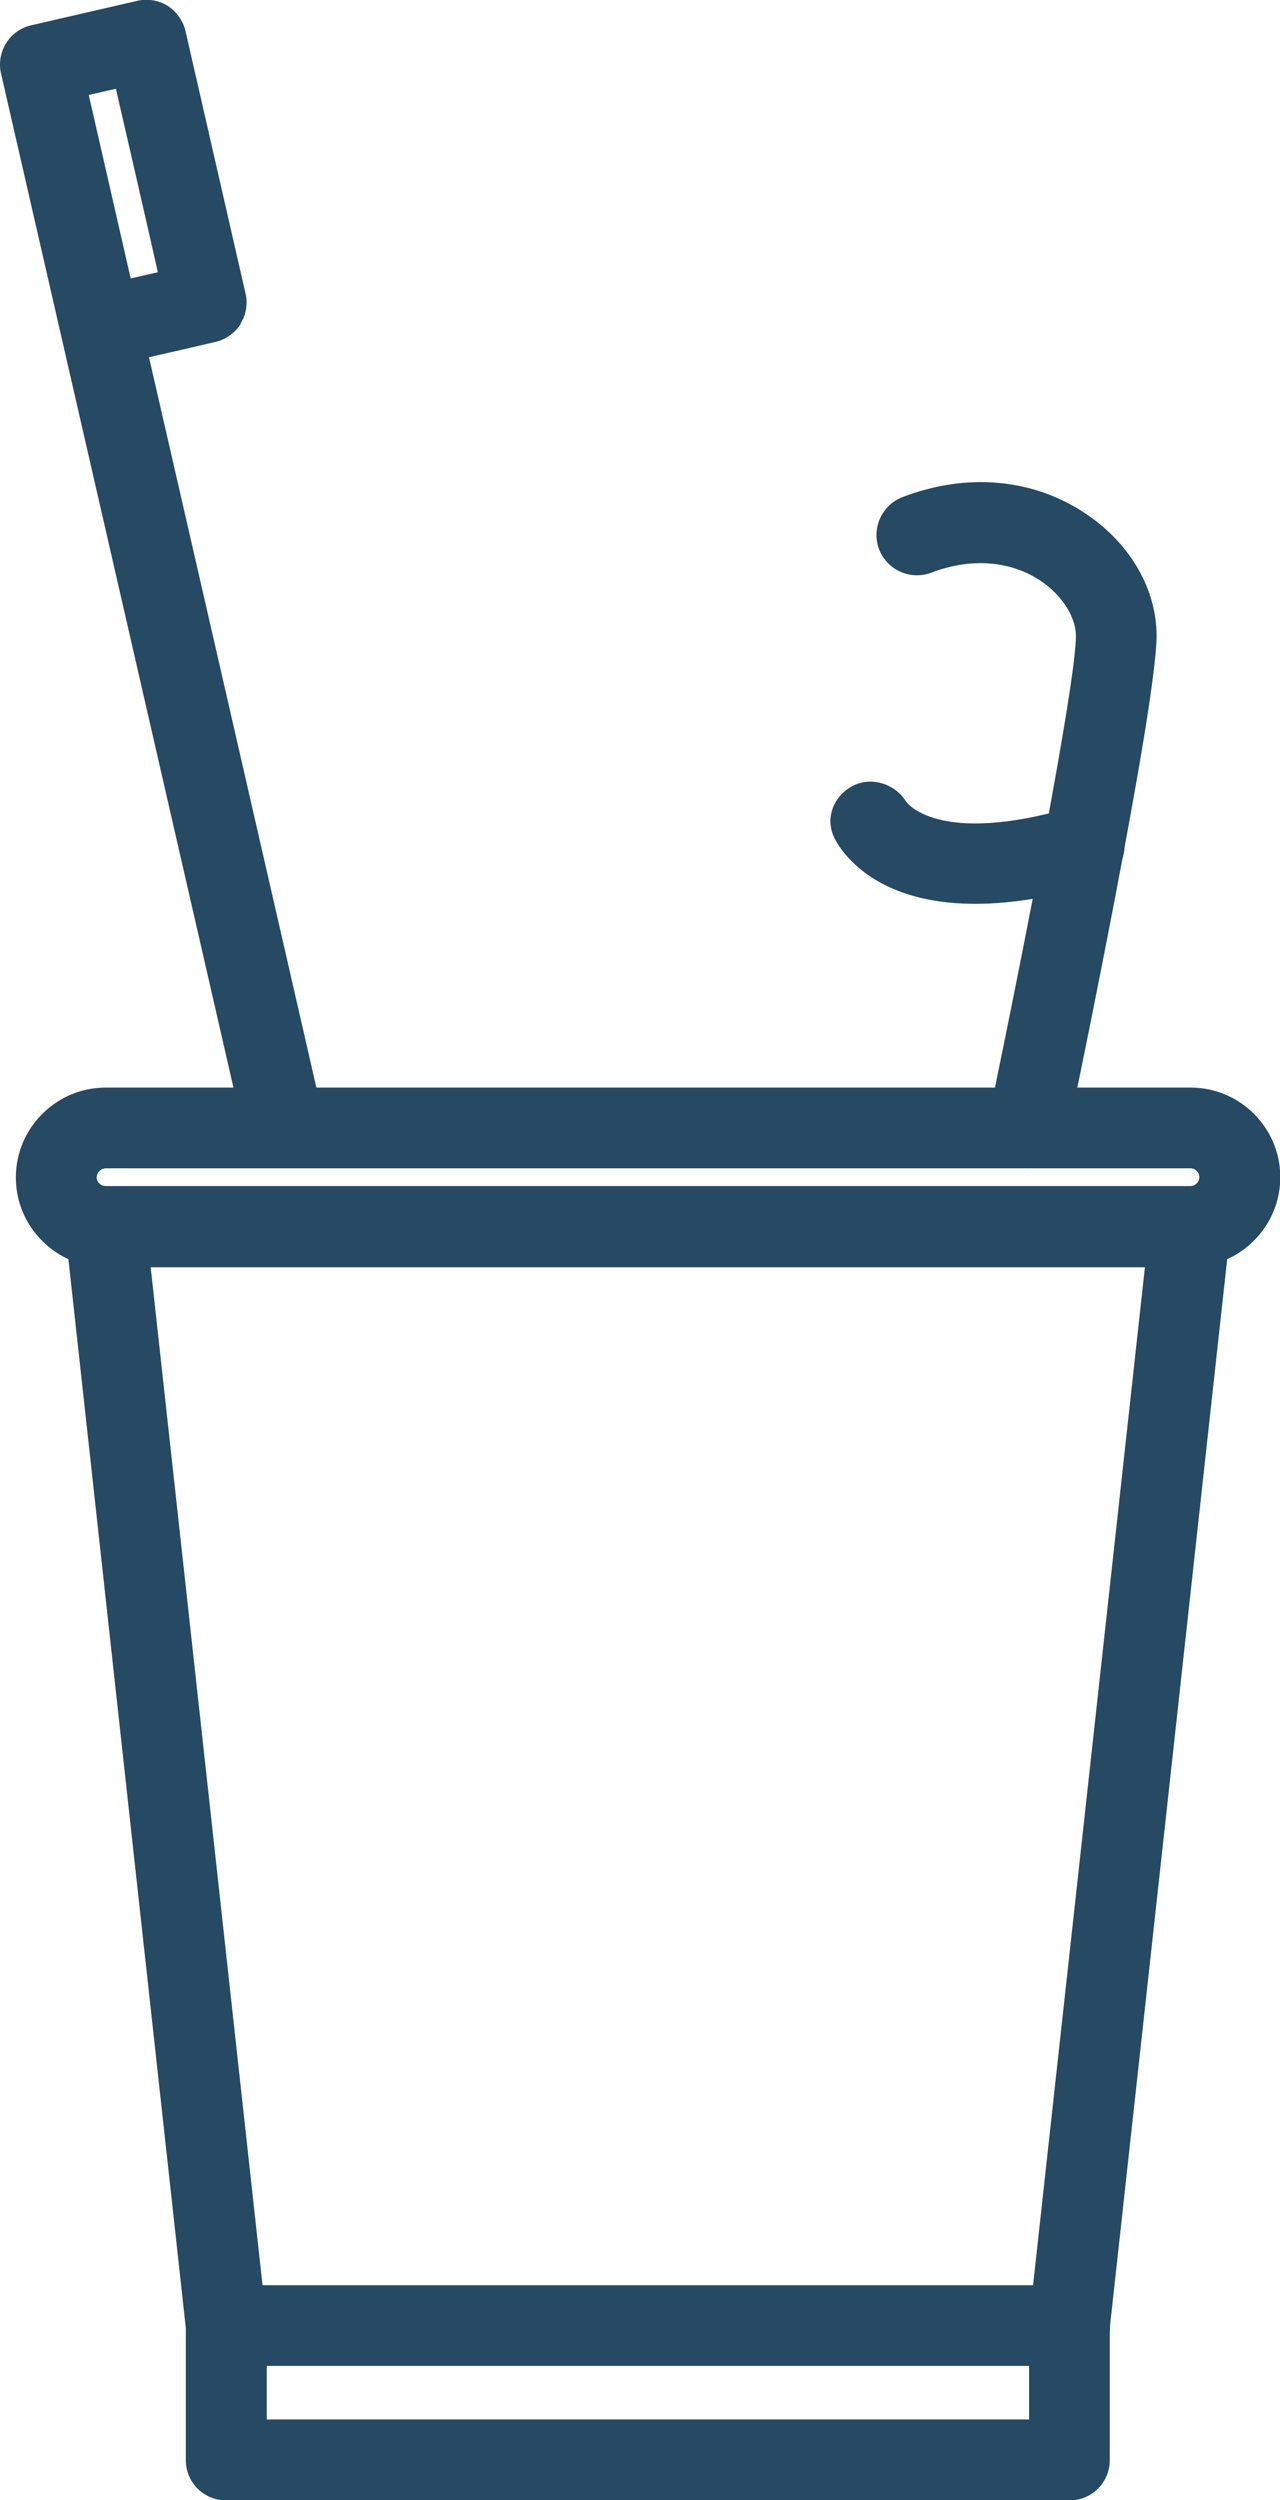
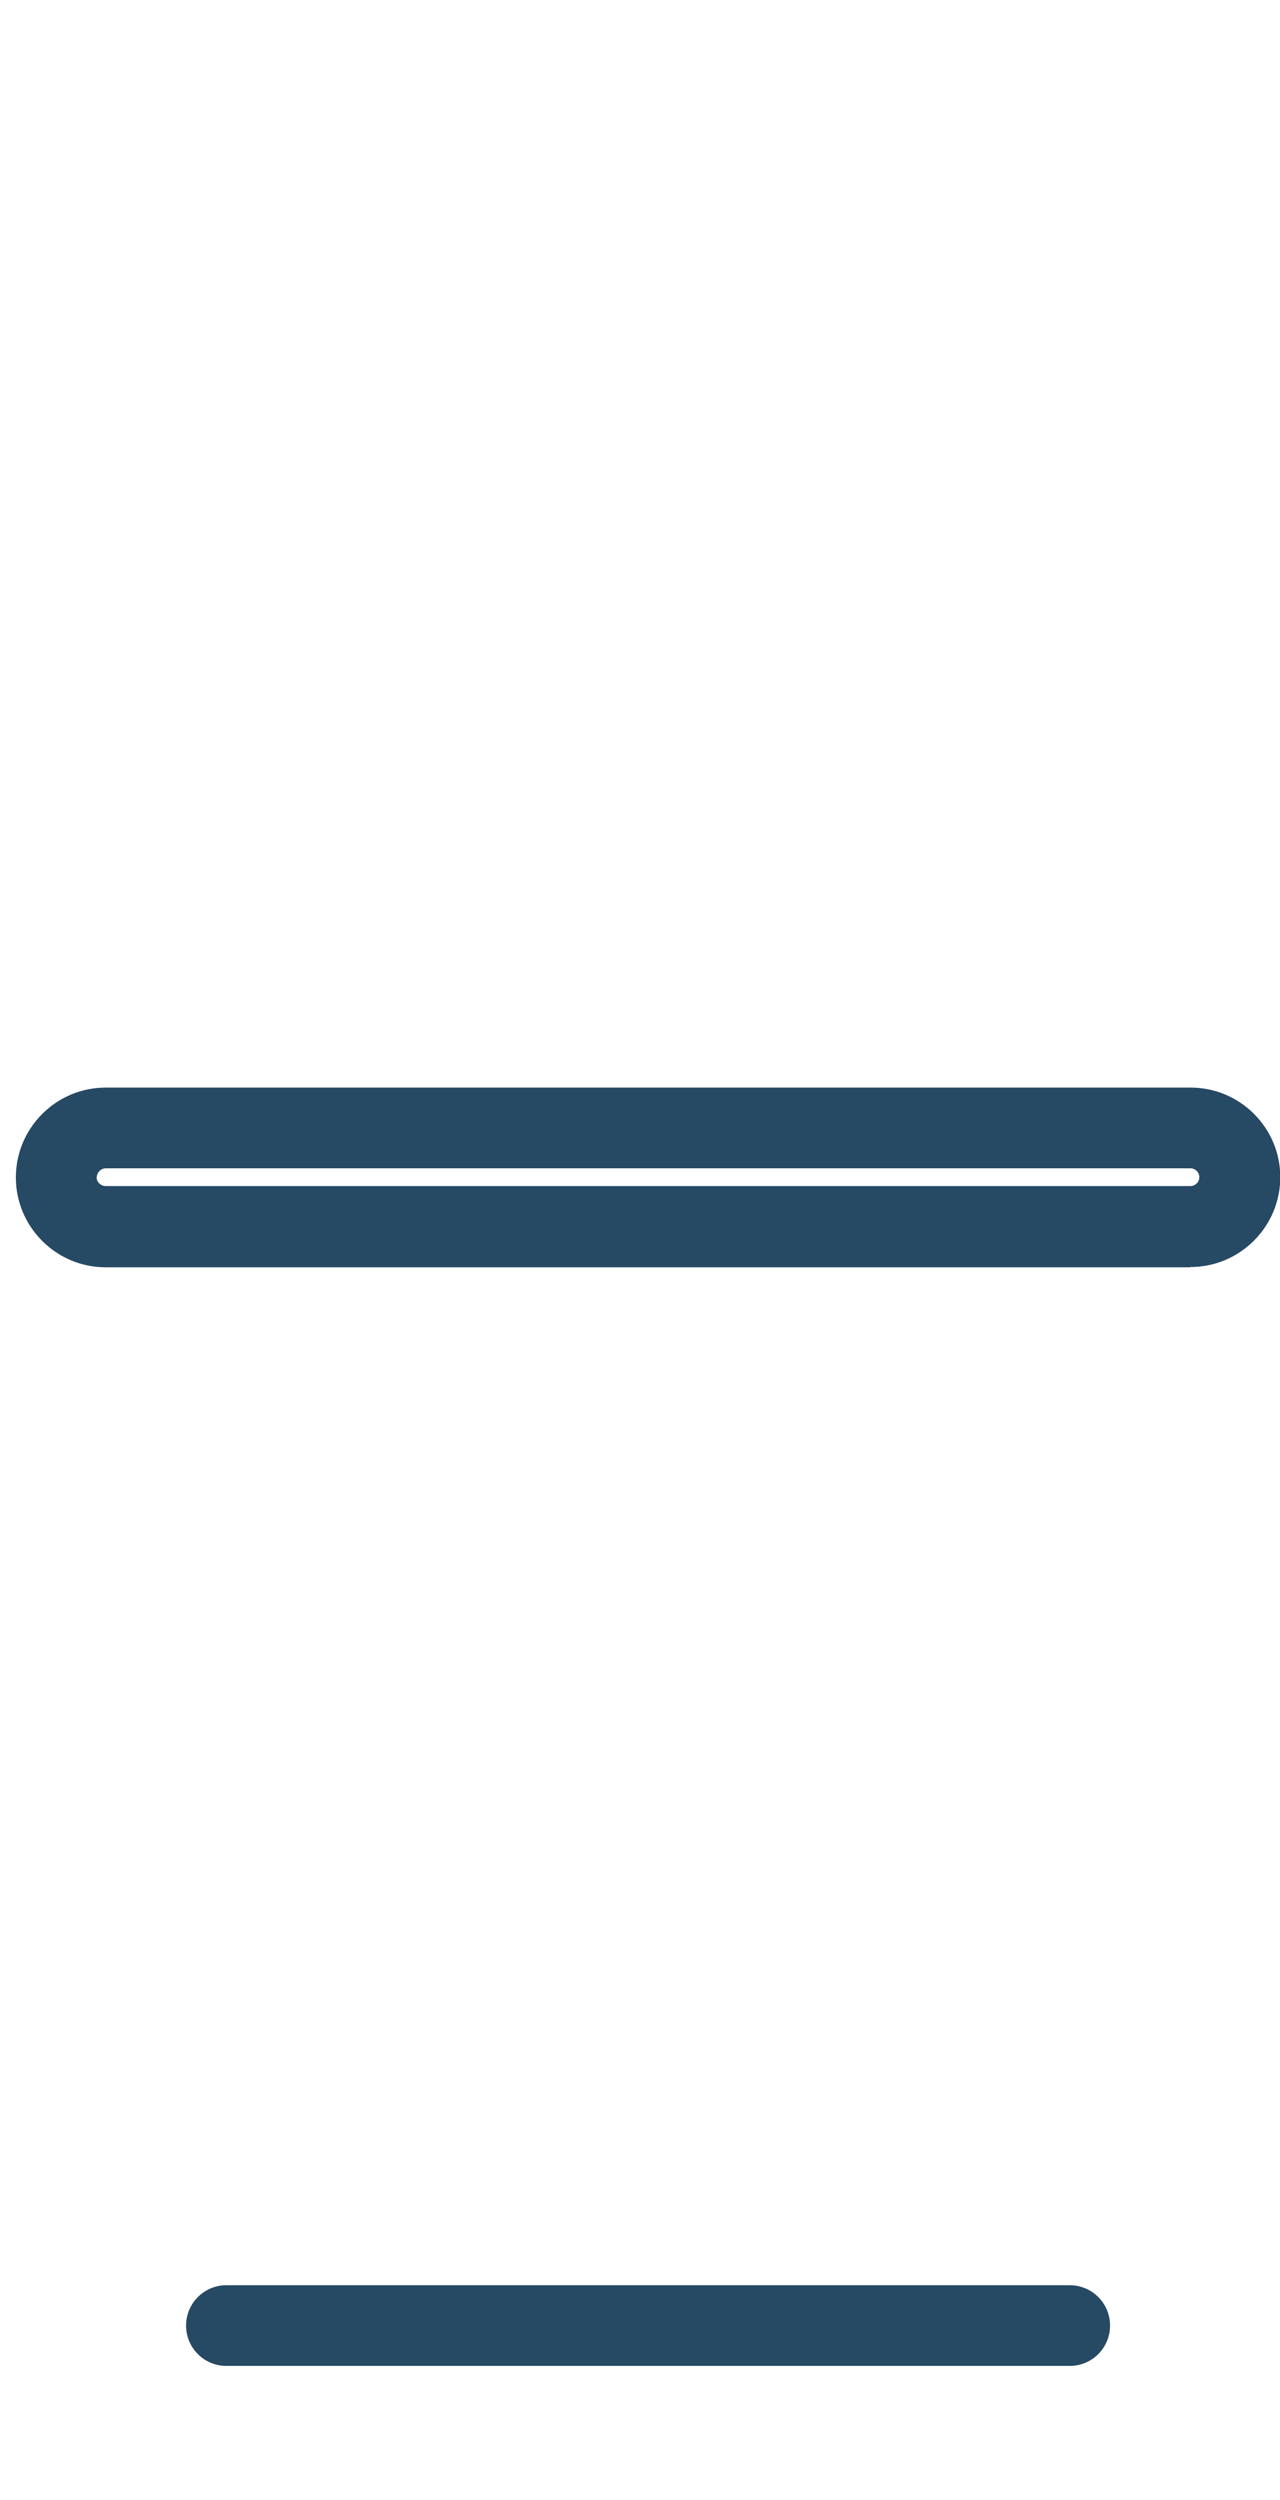
<svg xmlns="http://www.w3.org/2000/svg" id="_レイヤー_2" data-name="レイヤー 2" viewBox="0 0 47.6 92.94">
  <defs>
    <style>
      .cls-1 {
        fill: #264964;
        stroke-width: 0px;
      }
    </style>
  </defs>
  <g id="pt">
    <g>
      <path class="cls-1" d="m44.27,47.1c.89,0,1.73-.35,2.36-.98.63-.63.98-1.47.98-2.36,0-1.84-1.5-3.33-3.33-3.33H3.93c-.89,0-1.73.35-2.36.98s-.98,1.47-.98,2.36.35,1.73.98,2.36c.63.63,1.47.98,2.36.98h40.33Zm-40.67-3.33c0-.11.05-.19.1-.24.04-.04.12-.1.24-.1h40.33c.18,0,.33.15.33.33s-.15.33-.33.33H3.93c-.11,0-.19-.05-.24-.1-.04-.04-.1-.12-.1-.24Z" />
-       <path class="cls-1" d="m9.91,86.29l-4.49-40.85c-.09-.82-.83-1.42-1.65-1.33-.77.08-1.34.73-1.34,1.49,0,.05,0,.11,0,.17,0,0,4.46,40.61,4.48,40.77v4.91c0,.83.67,1.5,1.5,1.5h31.36c.83,0,1.5-.67,1.5-1.5v-4.91c.02-.16,4.48-40.77,4.48-40.77,0-.06,0-.11,0-.17,0-.75-.57-1.4-1.34-1.49-.82-.09-1.56.5-1.65,1.33l-4.49,40.85c0,.05,0,.11,0,.16v3.49H9.92v-3.49c0-.05,0-.11,0-.16Z" />
      <path class="cls-1" d="m39.78,87.95c.83,0,1.5-.67,1.5-1.5s-.67-1.5-1.5-1.5H8.42c-.83,0-1.5.67-1.5,1.5s.67,1.5,1.5,1.5h31.36Z" />
-       <path class="cls-1" d="m8.94,12.04c.15-.24.23-.52.23-.8,0-.11-.01-.22-.04-.33L6.9,1.16c-.09-.39-.33-.72-.66-.94-.34-.21-.74-.28-1.13-.19L1.16.94C.36,1.12-.15,1.93.04,2.74l9.05,39.47c.19.81.99,1.31,1.8,1.13.69-.16,1.17-.78,1.17-1.46,0-.11-.01-.22-.04-.34,0,0-5.87-25.62-6.48-28.26,1.15-.26,2.47-.57,2.47-.57.39-.09.72-.33.94-.66Zm-4.08-1.69c-.4-1.74-1.16-5.08-1.56-6.82.47-.11.54-.12,1.01-.23.4,1.74,1.17,5.08,1.56,6.82-.47.11-.54.12-1.01.23Z" />
-       <path class="cls-1" d="m37.92,43.4c.81.17,1.61-.35,1.77-1.16.34-1.63,3.32-15.97,3.32-18.61,0-1.71-.96-3.39-2.57-4.49-1.96-1.35-4.46-1.59-6.88-.66-.77.3-1.16,1.16-.87,1.94.3.77,1.16,1.16,1.94.87,1.48-.57,2.98-.45,4.11.33.77.53,1.27,1.33,1.27,2.02,0,1.76-1.95,11.73-3.26,17.99-.17.81.35,1.61,1.16,1.77Z" />
-       <path class="cls-1" d="m40.74,32.88c.79-.23,1.25-1.07,1.02-1.86-.23-.79-1.07-1.25-1.86-1.02-5.06,1.48-6.2-.19-6.21-.21-.42-.67-1.32-.94-2.01-.56-.69.38-1,1.19-.66,1.9.19.41,2.11,3.97,9.73,1.74Z" />
    </g>
  </g>
</svg>